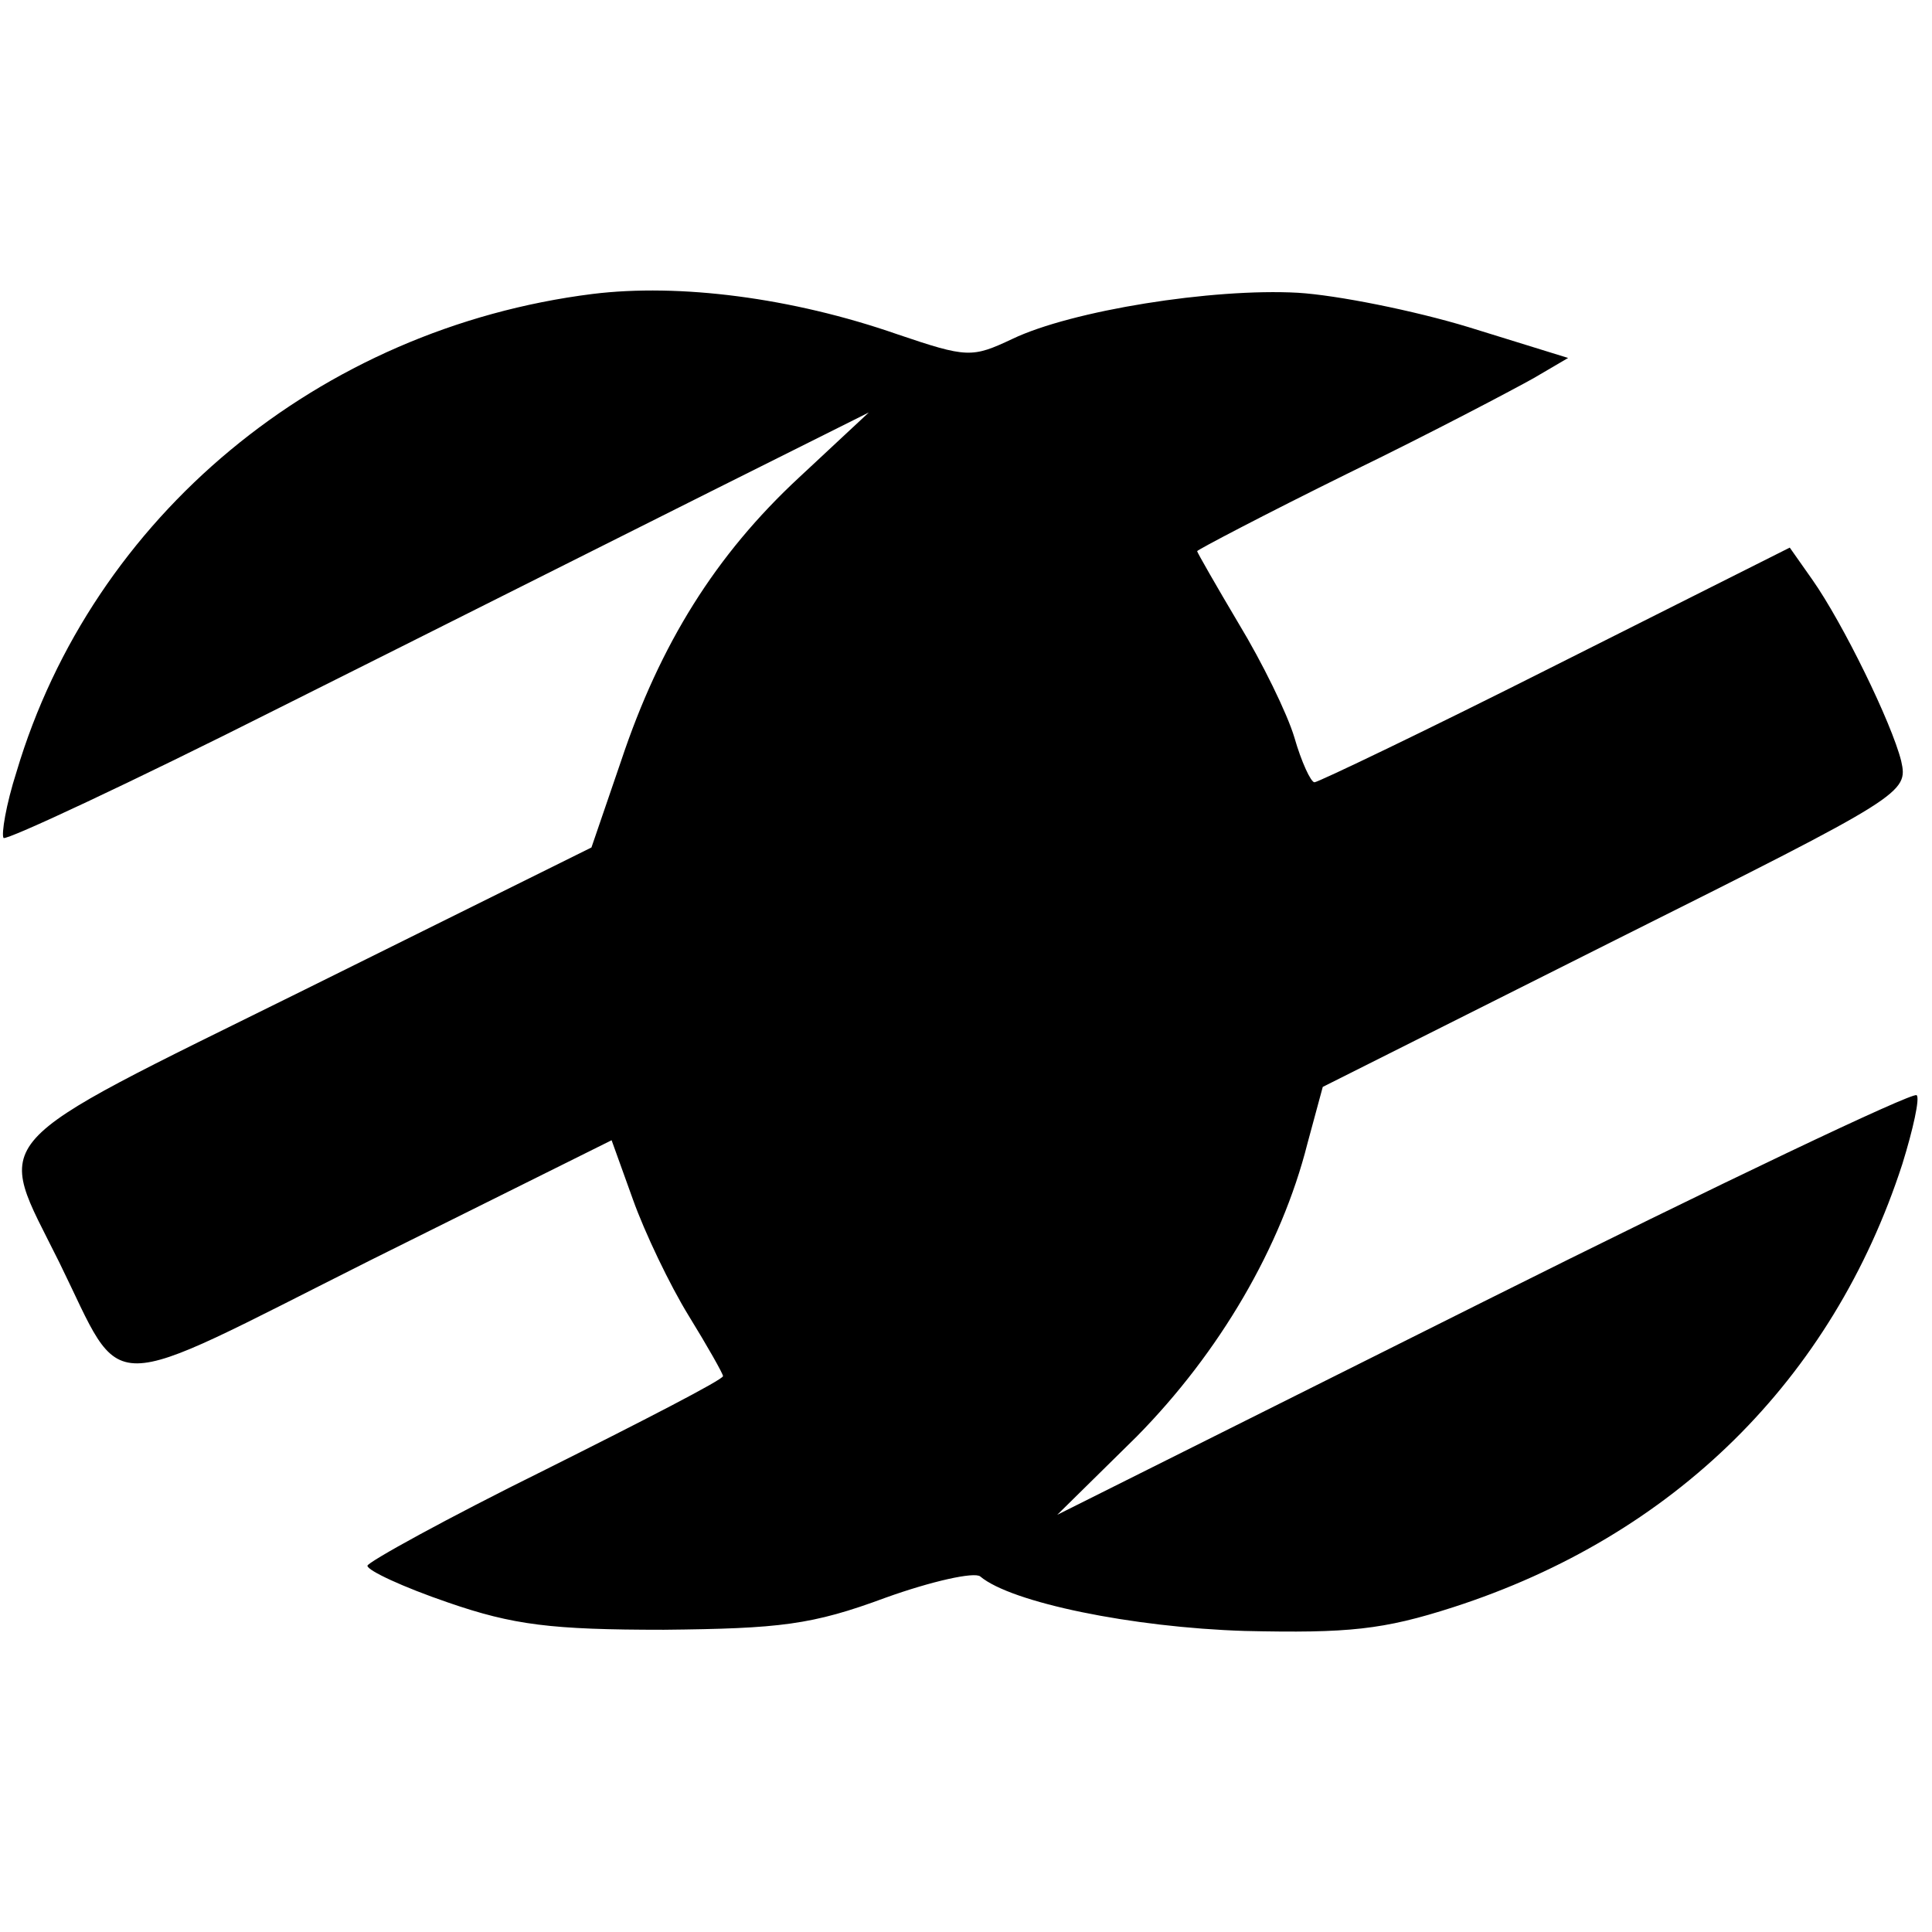
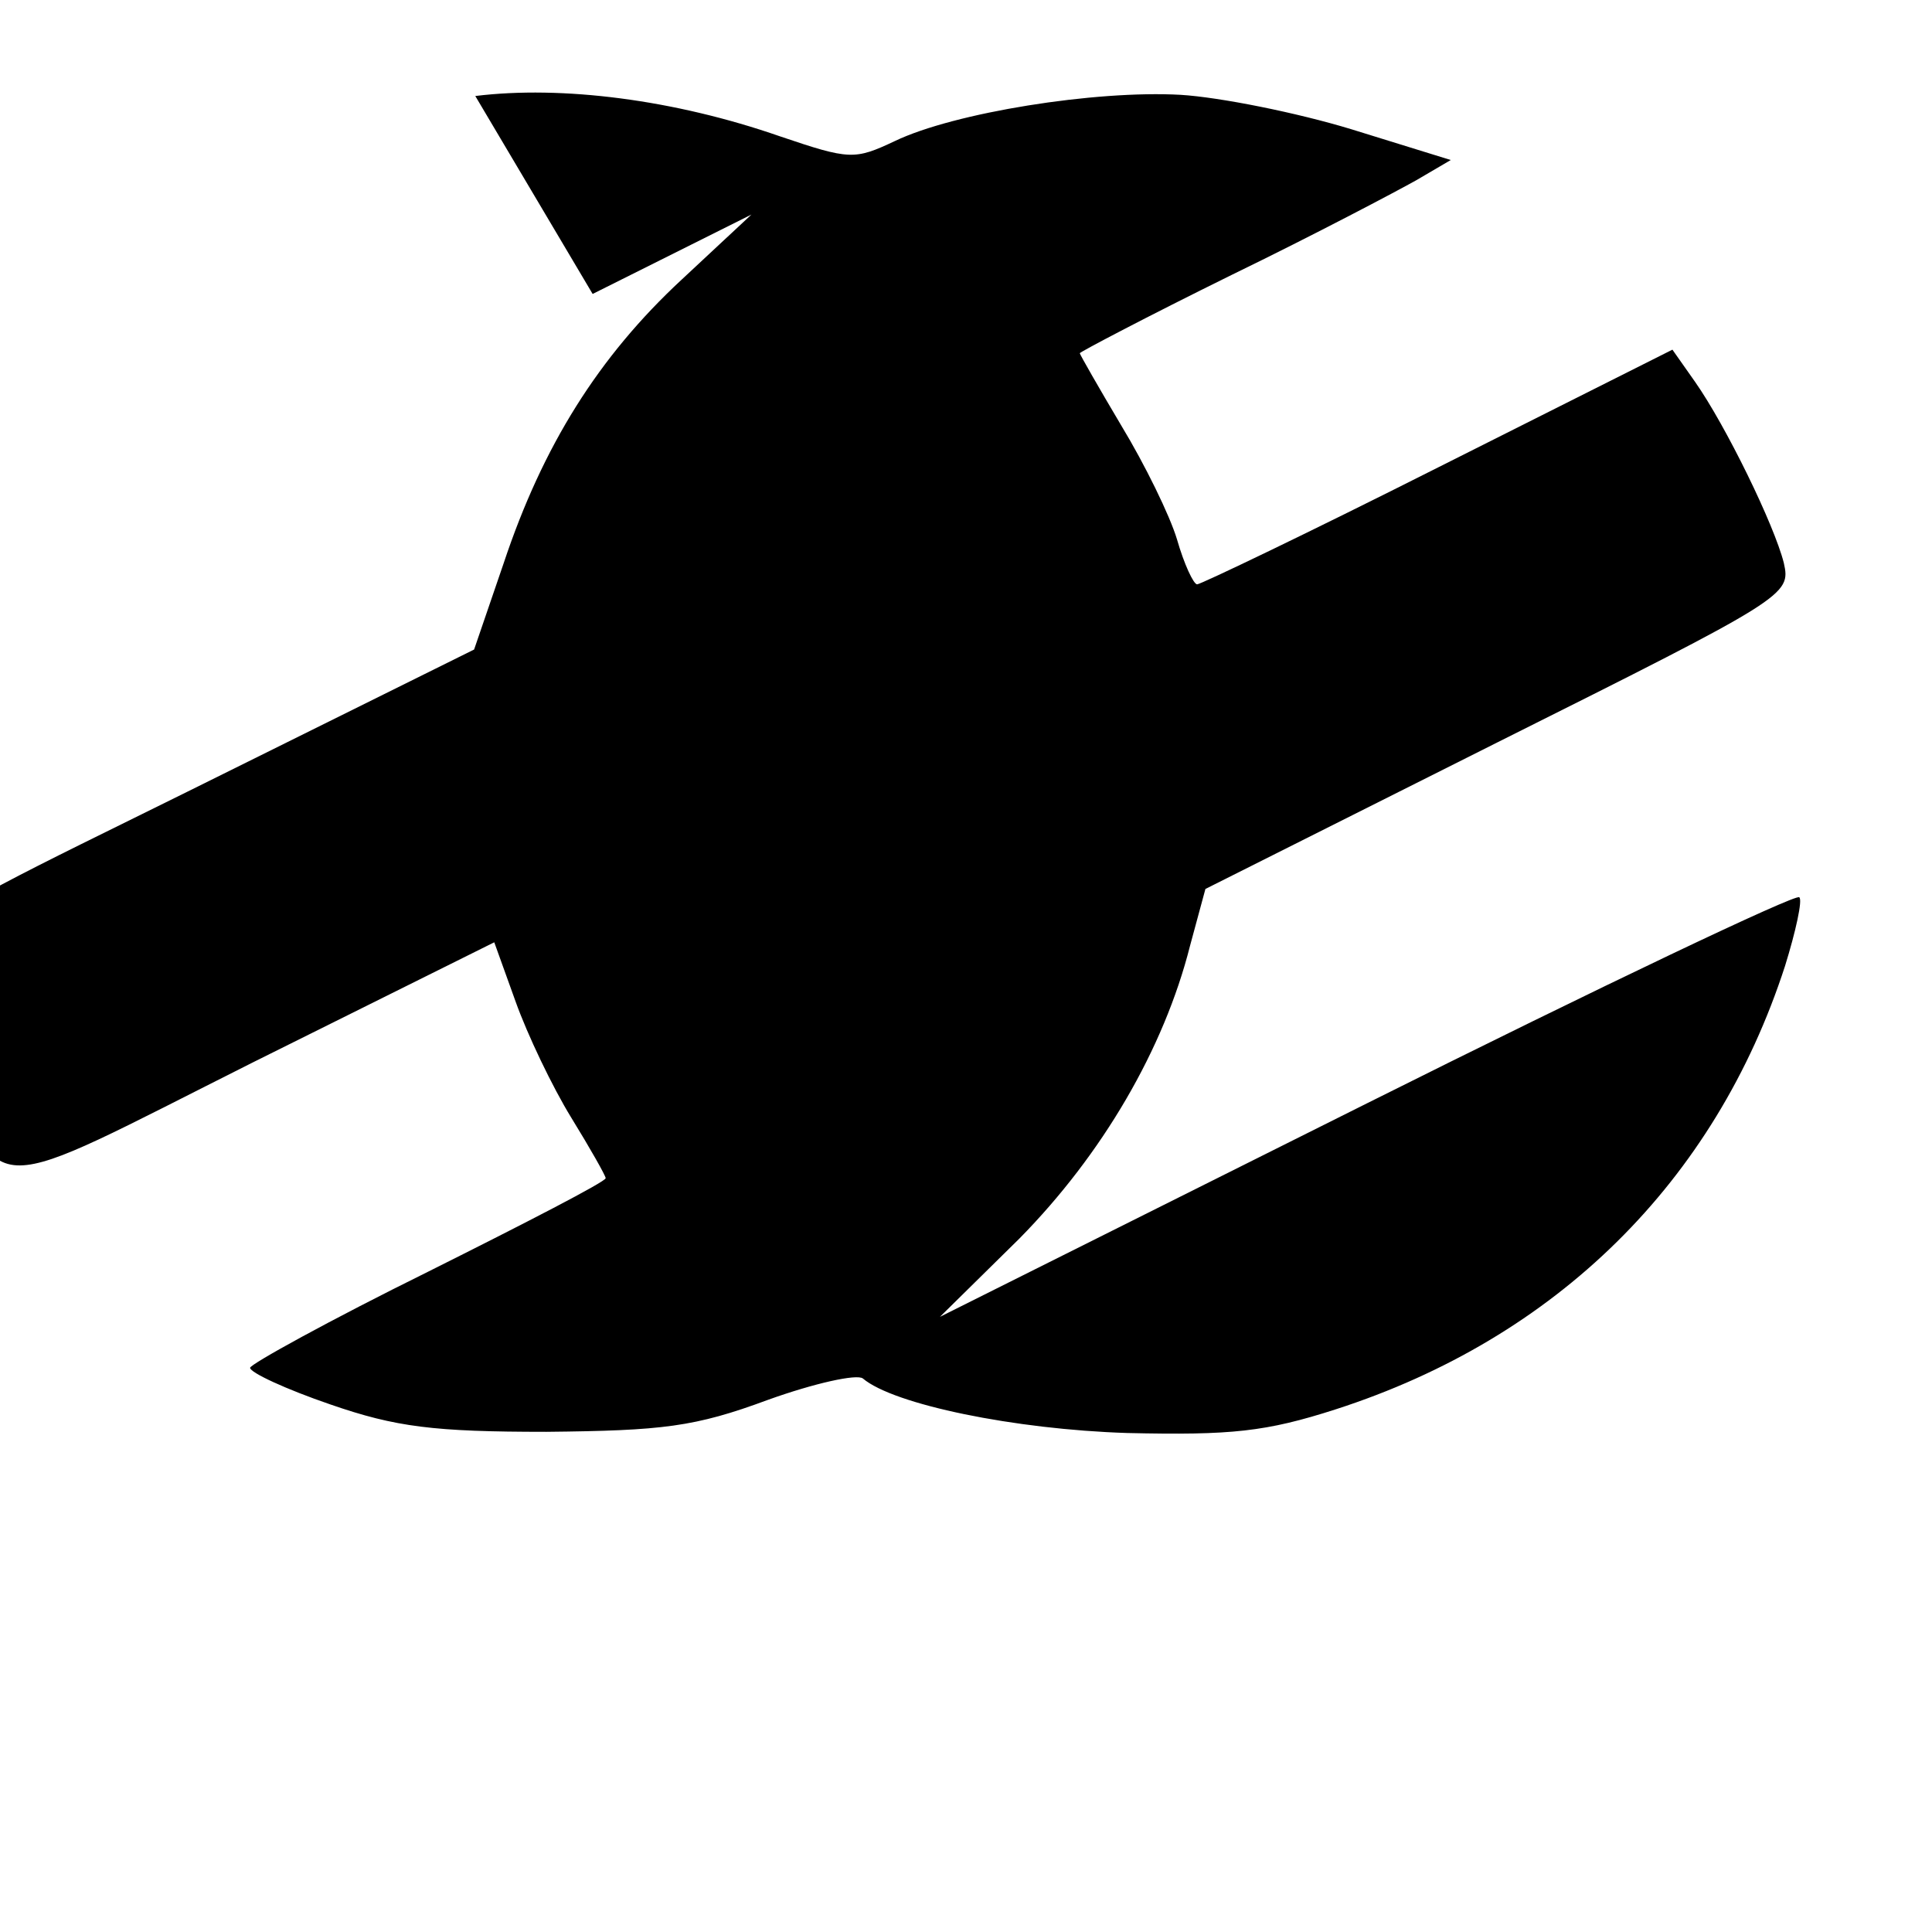
<svg xmlns="http://www.w3.org/2000/svg" version="1.0" width="163pt" height="163pt" viewBox="0 0 163 163" preserveAspectRatio="xMidYMid meet">
  <g transform="translate(0,163) scale(0.1,-0.1)" fill="#000000" stroke="none">
-     <path d="M500 1382 c-231 -29 -422 -188 -486 -403 -9 -28 -13 -53 -11 -56 3 -2 108 47 233 110 126 63 289 145 363 182 l134 67 -59 -55 c-70 -65 -117 -140 -150 -239 l-25 -73 -242 -120 c-275 -136 -261 -121 -207 -230 56 -114 32 -114 263 2 l203 101 18 -50 c10 -28 31 -72 47 -98 16 -26 29 -49 29 -51 0 -3 -68 -38 -150 -79 -83 -41 -150 -78 -150 -81 0 -4 30 -18 68 -31 55 -19 87 -23 182 -23 98 1 125 4 187 27 39 14 75 22 80 18 26 -22 128 -43 223 -46 88 -2 117 1 176 20 186 60 320 192 379 374 9 29 15 56 12 58 -3 3 -167 -75 -365 -174 l-360 -180 67 66 c70 71 122 160 144 247 l13 48 247 124 c244 122 247 124 241 151 -8 32 -49 116 -75 153 l-19 27 -197 -99 c-109 -55 -201 -99 -204 -99 -3 0 -11 17 -17 38 -6 20 -27 63 -47 96 -19 32 -35 60 -35 61 0 1 57 31 128 66 70 34 140 71 156 80 l29 17 -84 26 c-46 14 -111 27 -144 29 -72 4 -191 -15 -241 -39 -34 -16 -38 -16 -97 4 -89 31 -184 43 -257 34z" />
+     <path d="M500 1382 l134 67 -59 -55 c-70 -65 -117 -140 -150 -239 l-25 -73 -242 -120 c-275 -136 -261 -121 -207 -230 56 -114 32 -114 263 2 l203 101 18 -50 c10 -28 31 -72 47 -98 16 -26 29 -49 29 -51 0 -3 -68 -38 -150 -79 -83 -41 -150 -78 -150 -81 0 -4 30 -18 68 -31 55 -19 87 -23 182 -23 98 1 125 4 187 27 39 14 75 22 80 18 26 -22 128 -43 223 -46 88 -2 117 1 176 20 186 60 320 192 379 374 9 29 15 56 12 58 -3 3 -167 -75 -365 -174 l-360 -180 67 66 c70 71 122 160 144 247 l13 48 247 124 c244 122 247 124 241 151 -8 32 -49 116 -75 153 l-19 27 -197 -99 c-109 -55 -201 -99 -204 -99 -3 0 -11 17 -17 38 -6 20 -27 63 -47 96 -19 32 -35 60 -35 61 0 1 57 31 128 66 70 34 140 71 156 80 l29 17 -84 26 c-46 14 -111 27 -144 29 -72 4 -191 -15 -241 -39 -34 -16 -38 -16 -97 4 -89 31 -184 43 -257 34z" />
  </g>
</svg>